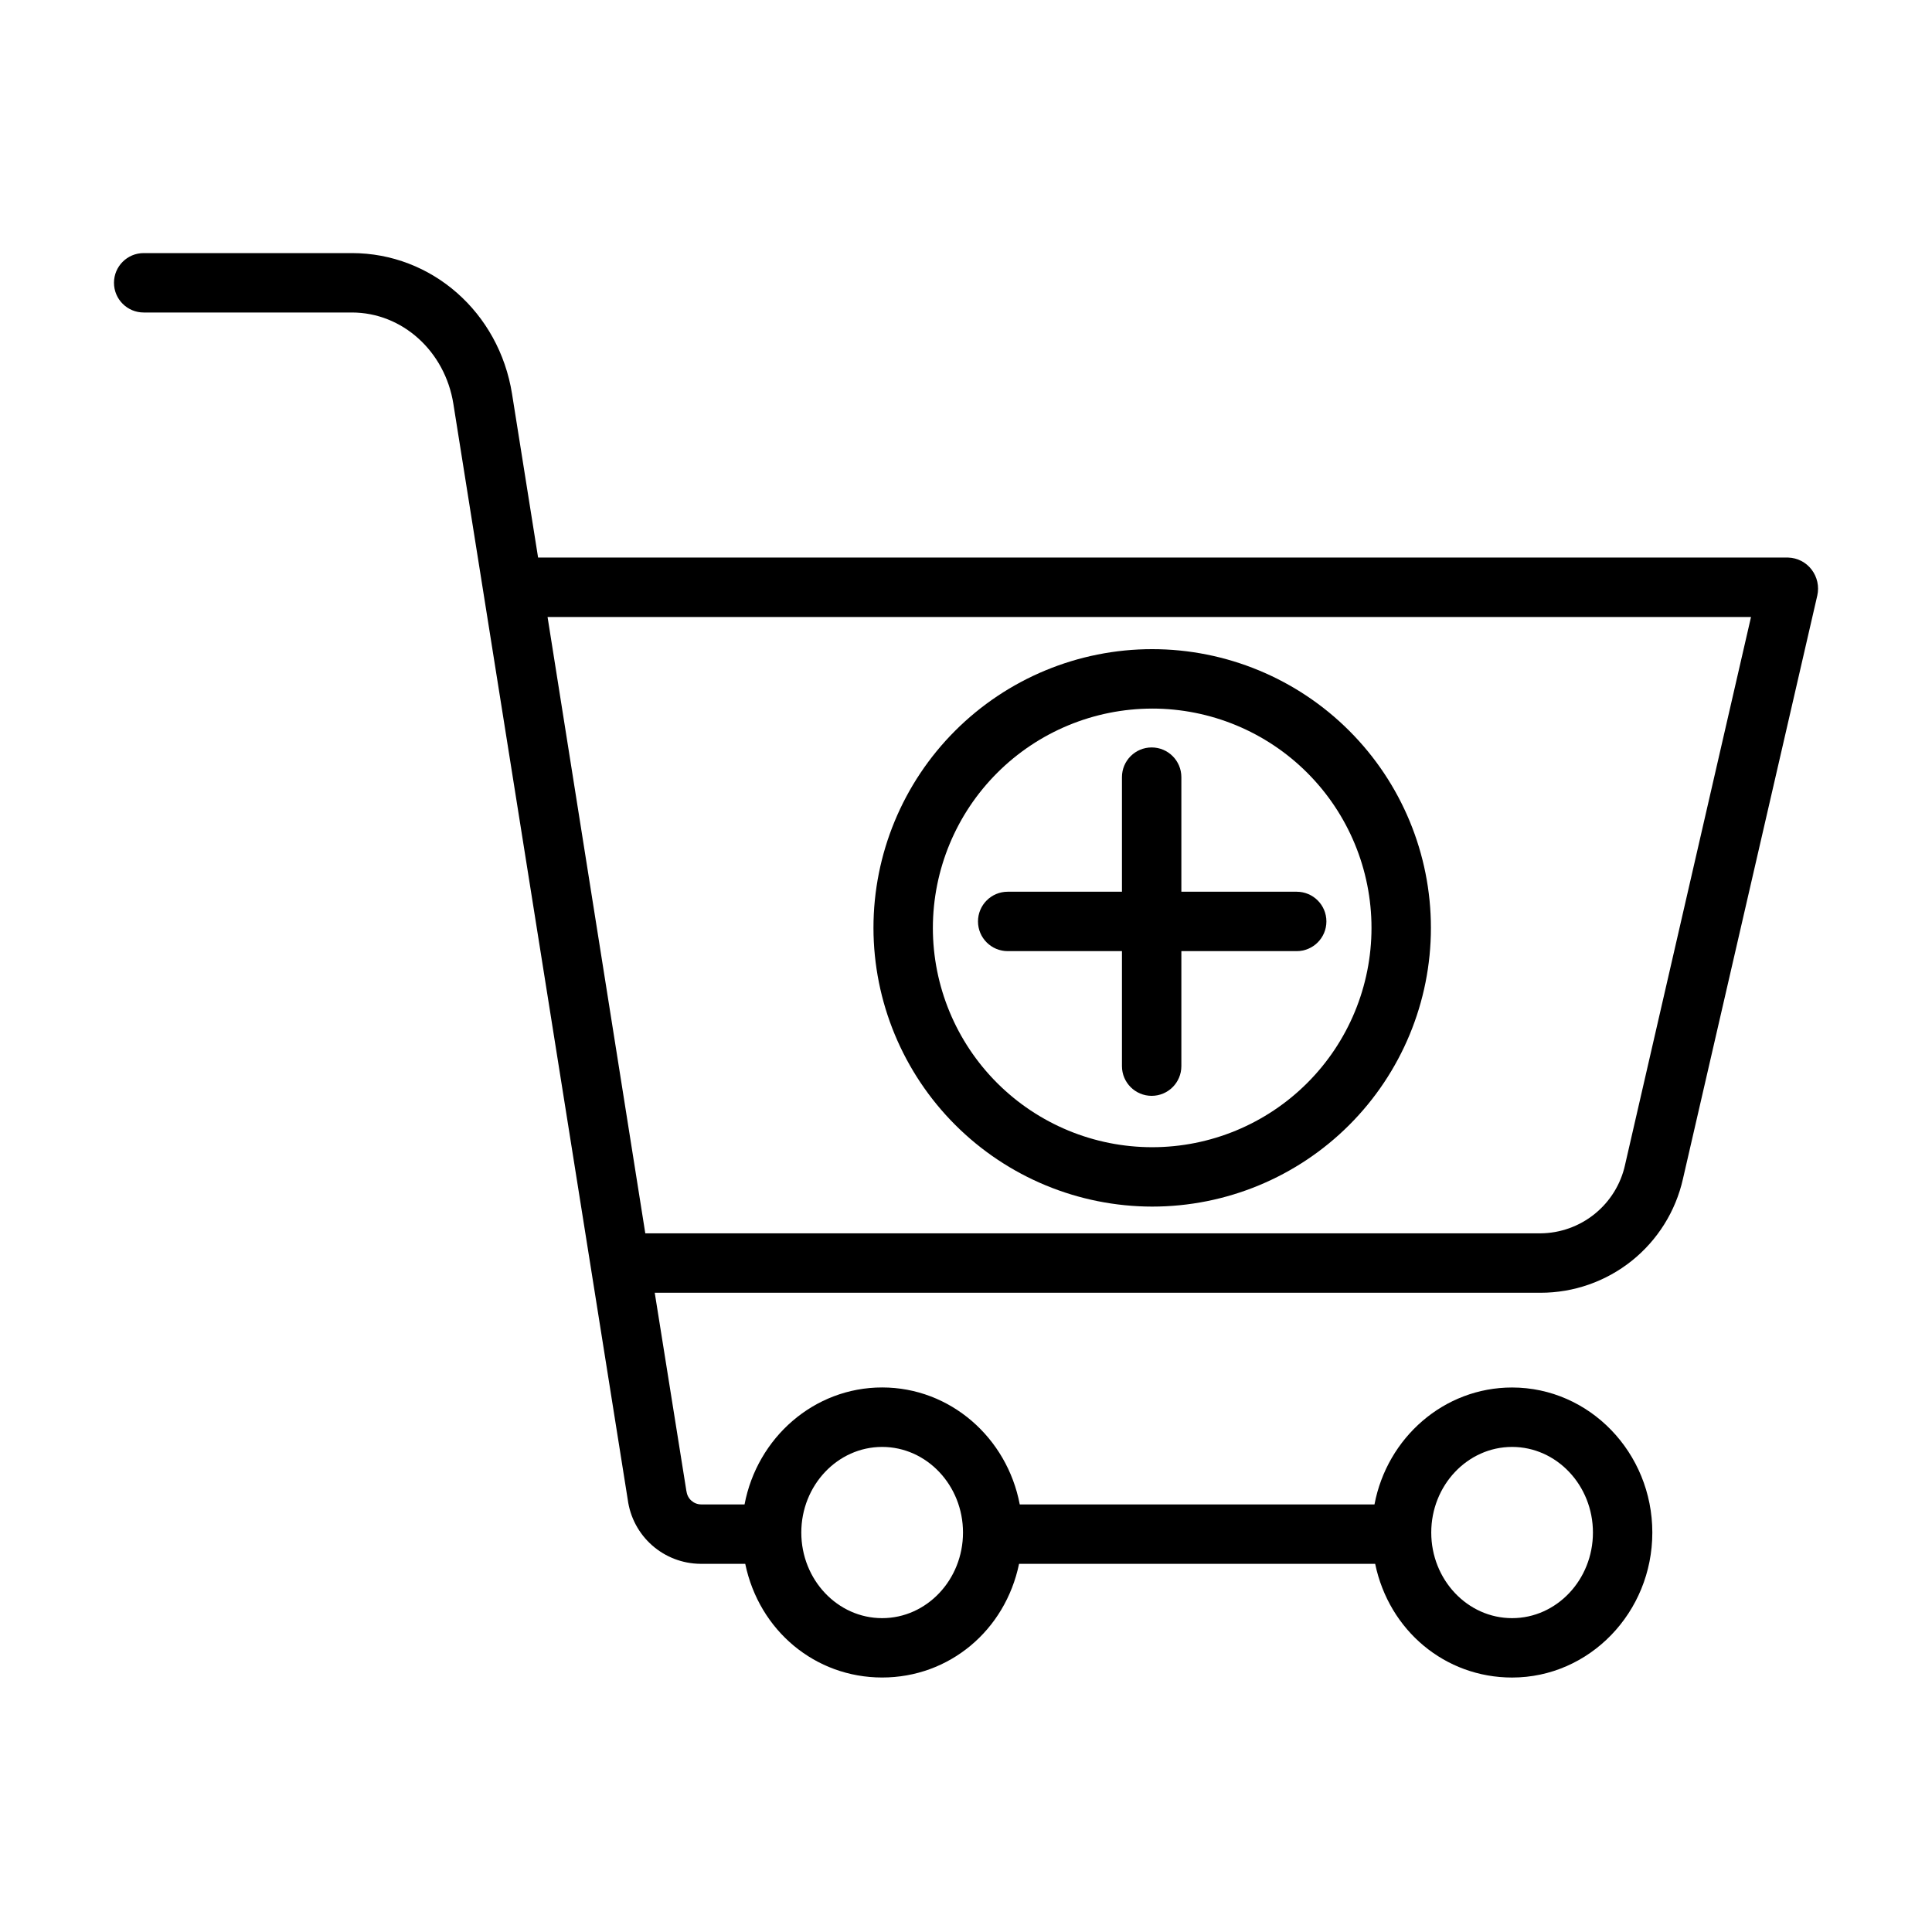
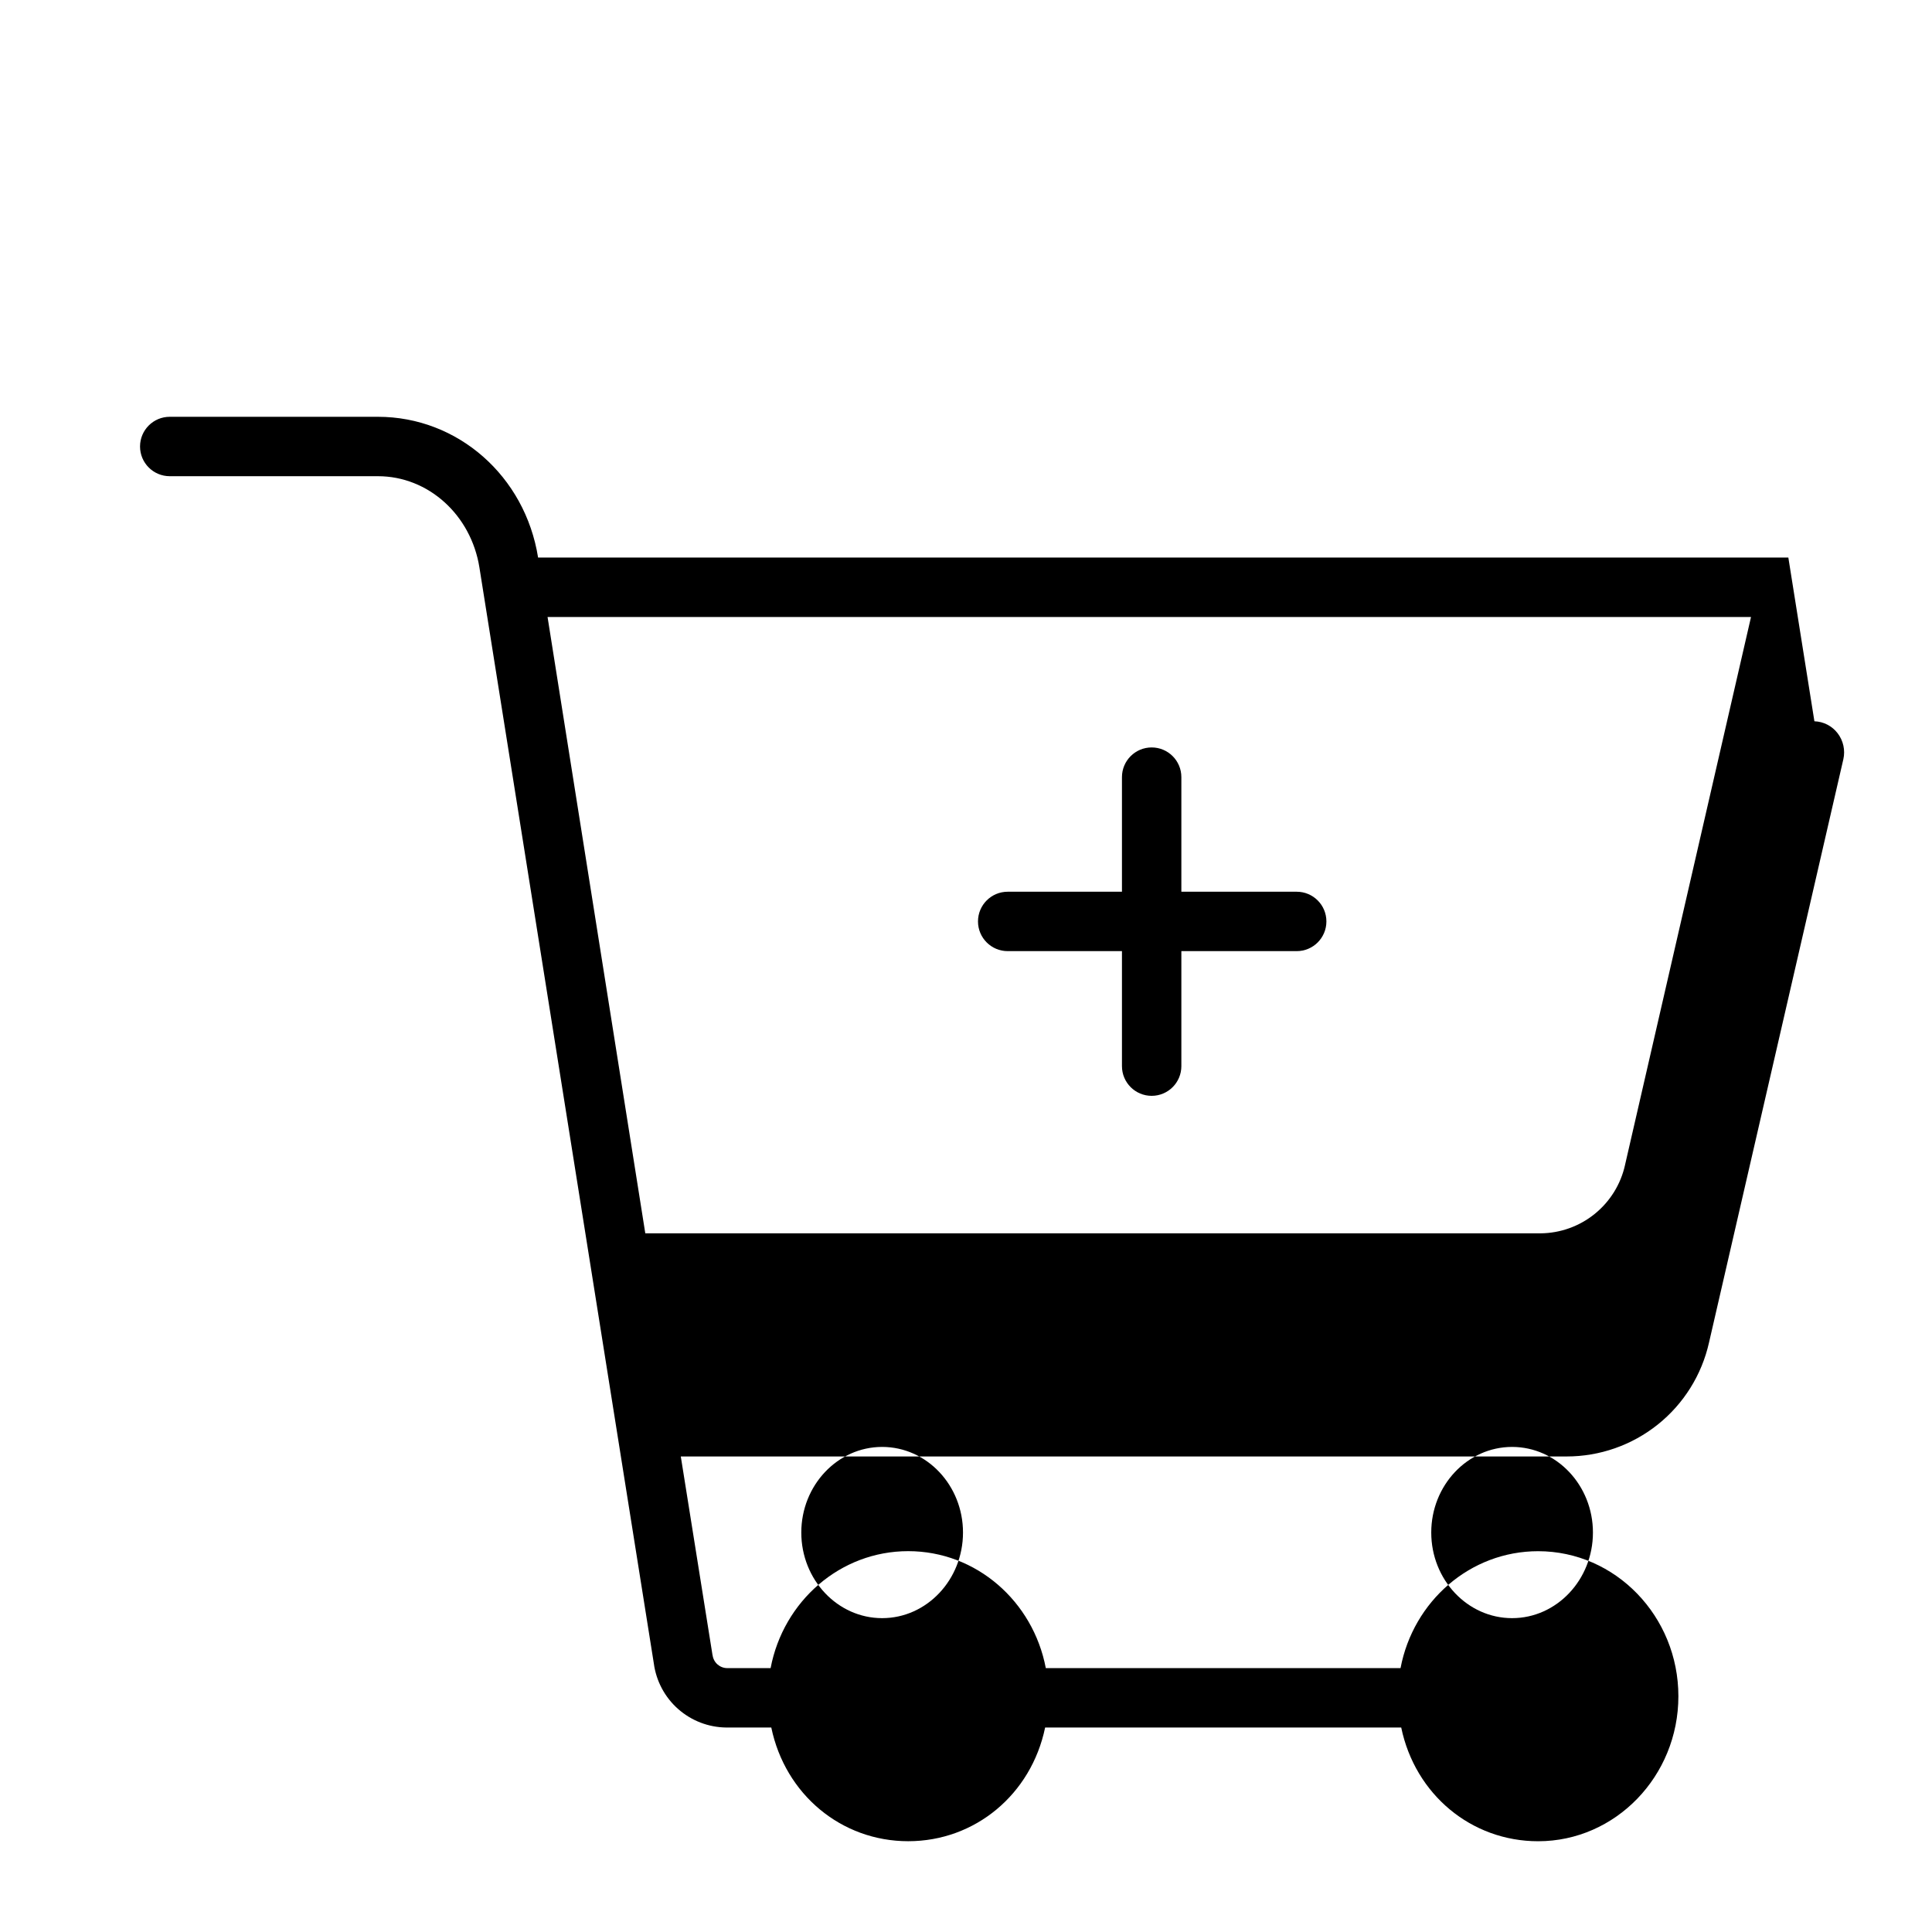
<svg xmlns="http://www.w3.org/2000/svg" fill="#000000" width="800px" height="800px" version="1.1" viewBox="144 144 512 512">
  <g>
-     <path d="m617.93 291.76h-331.33l-6.906-43.383c-3.441-21.613-21.293-37.305-42.453-37.305h-55.164c-4.348 0-7.871 3.523-7.871 7.871s3.523 7.871 7.871 7.871h55.164c13.375 0 24.691 10.285 26.906 24.207l46.215 290.41c0.621 4.668 2.906 8.961 6.434 12.082 3.531 3.121 8.066 4.867 12.777 4.914h11.922c3.68 17.711 18.547 30.129 36.285 30.129 17.738 0 32.605-12.414 36.285-30.129h94.367c3.684 17.711 18.551 30.137 36.285 30.137 20.496 0 37.168-17.234 37.168-38.426 0-21.191-16.676-38.438-37.168-38.438-18.031 0-33.102 13.273-36.465 30.984h-94.008c-3.363-17.711-18.43-30.996-36.465-30.996-18.031 0-33.102 13.285-36.465 30.996h-11.527c-1.961-0.023-3.602-1.492-3.848-3.438-0.008-0.047-0.012 0.047-0.02 0l-8.406-52.652h234.76c8.777 0.004 17.297-2.981 24.152-8.461 6.856-5.481 11.641-13.133 13.57-21.695l35.609-154.62c0.539-2.402-0.016-4.922-1.512-6.875-1.473-1.934-3.734-3.098-6.16-3.18zm-73.211 235.69c11.812 0 21.426 10.176 21.426 22.688s-9.613 22.688-21.426 22.688-21.422-10.176-21.422-22.688c0-12.508 9.609-22.688 21.422-22.688zm-166.94 0c11.812 0 21.426 10.176 21.426 22.688s-9.613 22.688-21.426 22.688-21.426-10.176-21.426-22.688c0.004-12.508 9.613-22.688 21.426-22.688zm196.87-74.723h0.004c-1.133 5.106-3.965 9.676-8.027 12.965-4.066 3.293-9.125 5.109-14.355 5.156h-237.26l-25.902-163.34h318.93z" />
-     <path d="m449.34 463.76c19.59 0 38.379-7.781 52.23-21.633 13.855-13.855 21.637-32.641 21.637-52.23 0-19.594-7.781-38.379-21.637-52.23-13.852-13.855-32.641-21.637-52.23-21.637s-38.375 7.781-52.23 21.637c-13.852 13.852-21.633 32.637-21.633 52.23 0.023 19.582 7.812 38.355 21.66 52.203 13.848 13.848 32.621 21.637 52.203 21.66zm0-131.98c15.418 0 30.199 6.121 41.098 17.023 10.902 10.898 17.023 25.684 17.023 41.098 0 15.414-6.121 30.199-17.023 41.098-10.898 10.898-25.684 17.023-41.098 17.023-15.414 0-30.195-6.125-41.098-17.023-10.898-10.902-17.023-25.684-17.023-41.098 0.02-15.41 6.148-30.184 17.047-41.078 10.895-10.895 25.668-17.023 41.074-17.039z" />
+     <path d="m617.93 291.76h-331.33c-3.441-21.613-21.293-37.305-42.453-37.305h-55.164c-4.348 0-7.871 3.523-7.871 7.871s3.523 7.871 7.871 7.871h55.164c13.375 0 24.691 10.285 26.906 24.207l46.215 290.41c0.621 4.668 2.906 8.961 6.434 12.082 3.531 3.121 8.066 4.867 12.777 4.914h11.922c3.68 17.711 18.547 30.129 36.285 30.129 17.738 0 32.605-12.414 36.285-30.129h94.367c3.684 17.711 18.551 30.137 36.285 30.137 20.496 0 37.168-17.234 37.168-38.426 0-21.191-16.676-38.438-37.168-38.438-18.031 0-33.102 13.273-36.465 30.984h-94.008c-3.363-17.711-18.43-30.996-36.465-30.996-18.031 0-33.102 13.285-36.465 30.996h-11.527c-1.961-0.023-3.602-1.492-3.848-3.438-0.008-0.047-0.012 0.047-0.02 0l-8.406-52.652h234.76c8.777 0.004 17.297-2.981 24.152-8.461 6.856-5.481 11.641-13.133 13.57-21.695l35.609-154.62c0.539-2.402-0.016-4.922-1.512-6.875-1.473-1.934-3.734-3.098-6.16-3.18zm-73.211 235.69c11.812 0 21.426 10.176 21.426 22.688s-9.613 22.688-21.426 22.688-21.422-10.176-21.422-22.688c0-12.508 9.609-22.688 21.422-22.688zm-166.94 0c11.812 0 21.426 10.176 21.426 22.688s-9.613 22.688-21.426 22.688-21.426-10.176-21.426-22.688c0.004-12.508 9.613-22.688 21.426-22.688zm196.87-74.723h0.004c-1.133 5.106-3.965 9.676-8.027 12.965-4.066 3.293-9.125 5.109-14.355 5.156h-237.26l-25.902-163.34h318.93z" />
    <path d="m411.05 396.06h30.281v30.477c0 4.348 3.523 7.871 7.871 7.871 4.348 0 7.871-3.523 7.871-7.871v-30.477h30.566c4.348 0 7.871-3.523 7.871-7.871s-3.523-7.871-7.871-7.871h-30.566v-30.367c0-4.348-3.523-7.871-7.871-7.871-4.348 0-7.871 3.523-7.871 7.871v30.367h-30.281c-4.348 0-7.871 3.523-7.871 7.871s3.523 7.871 7.871 7.871z" />
  </g>
</svg>